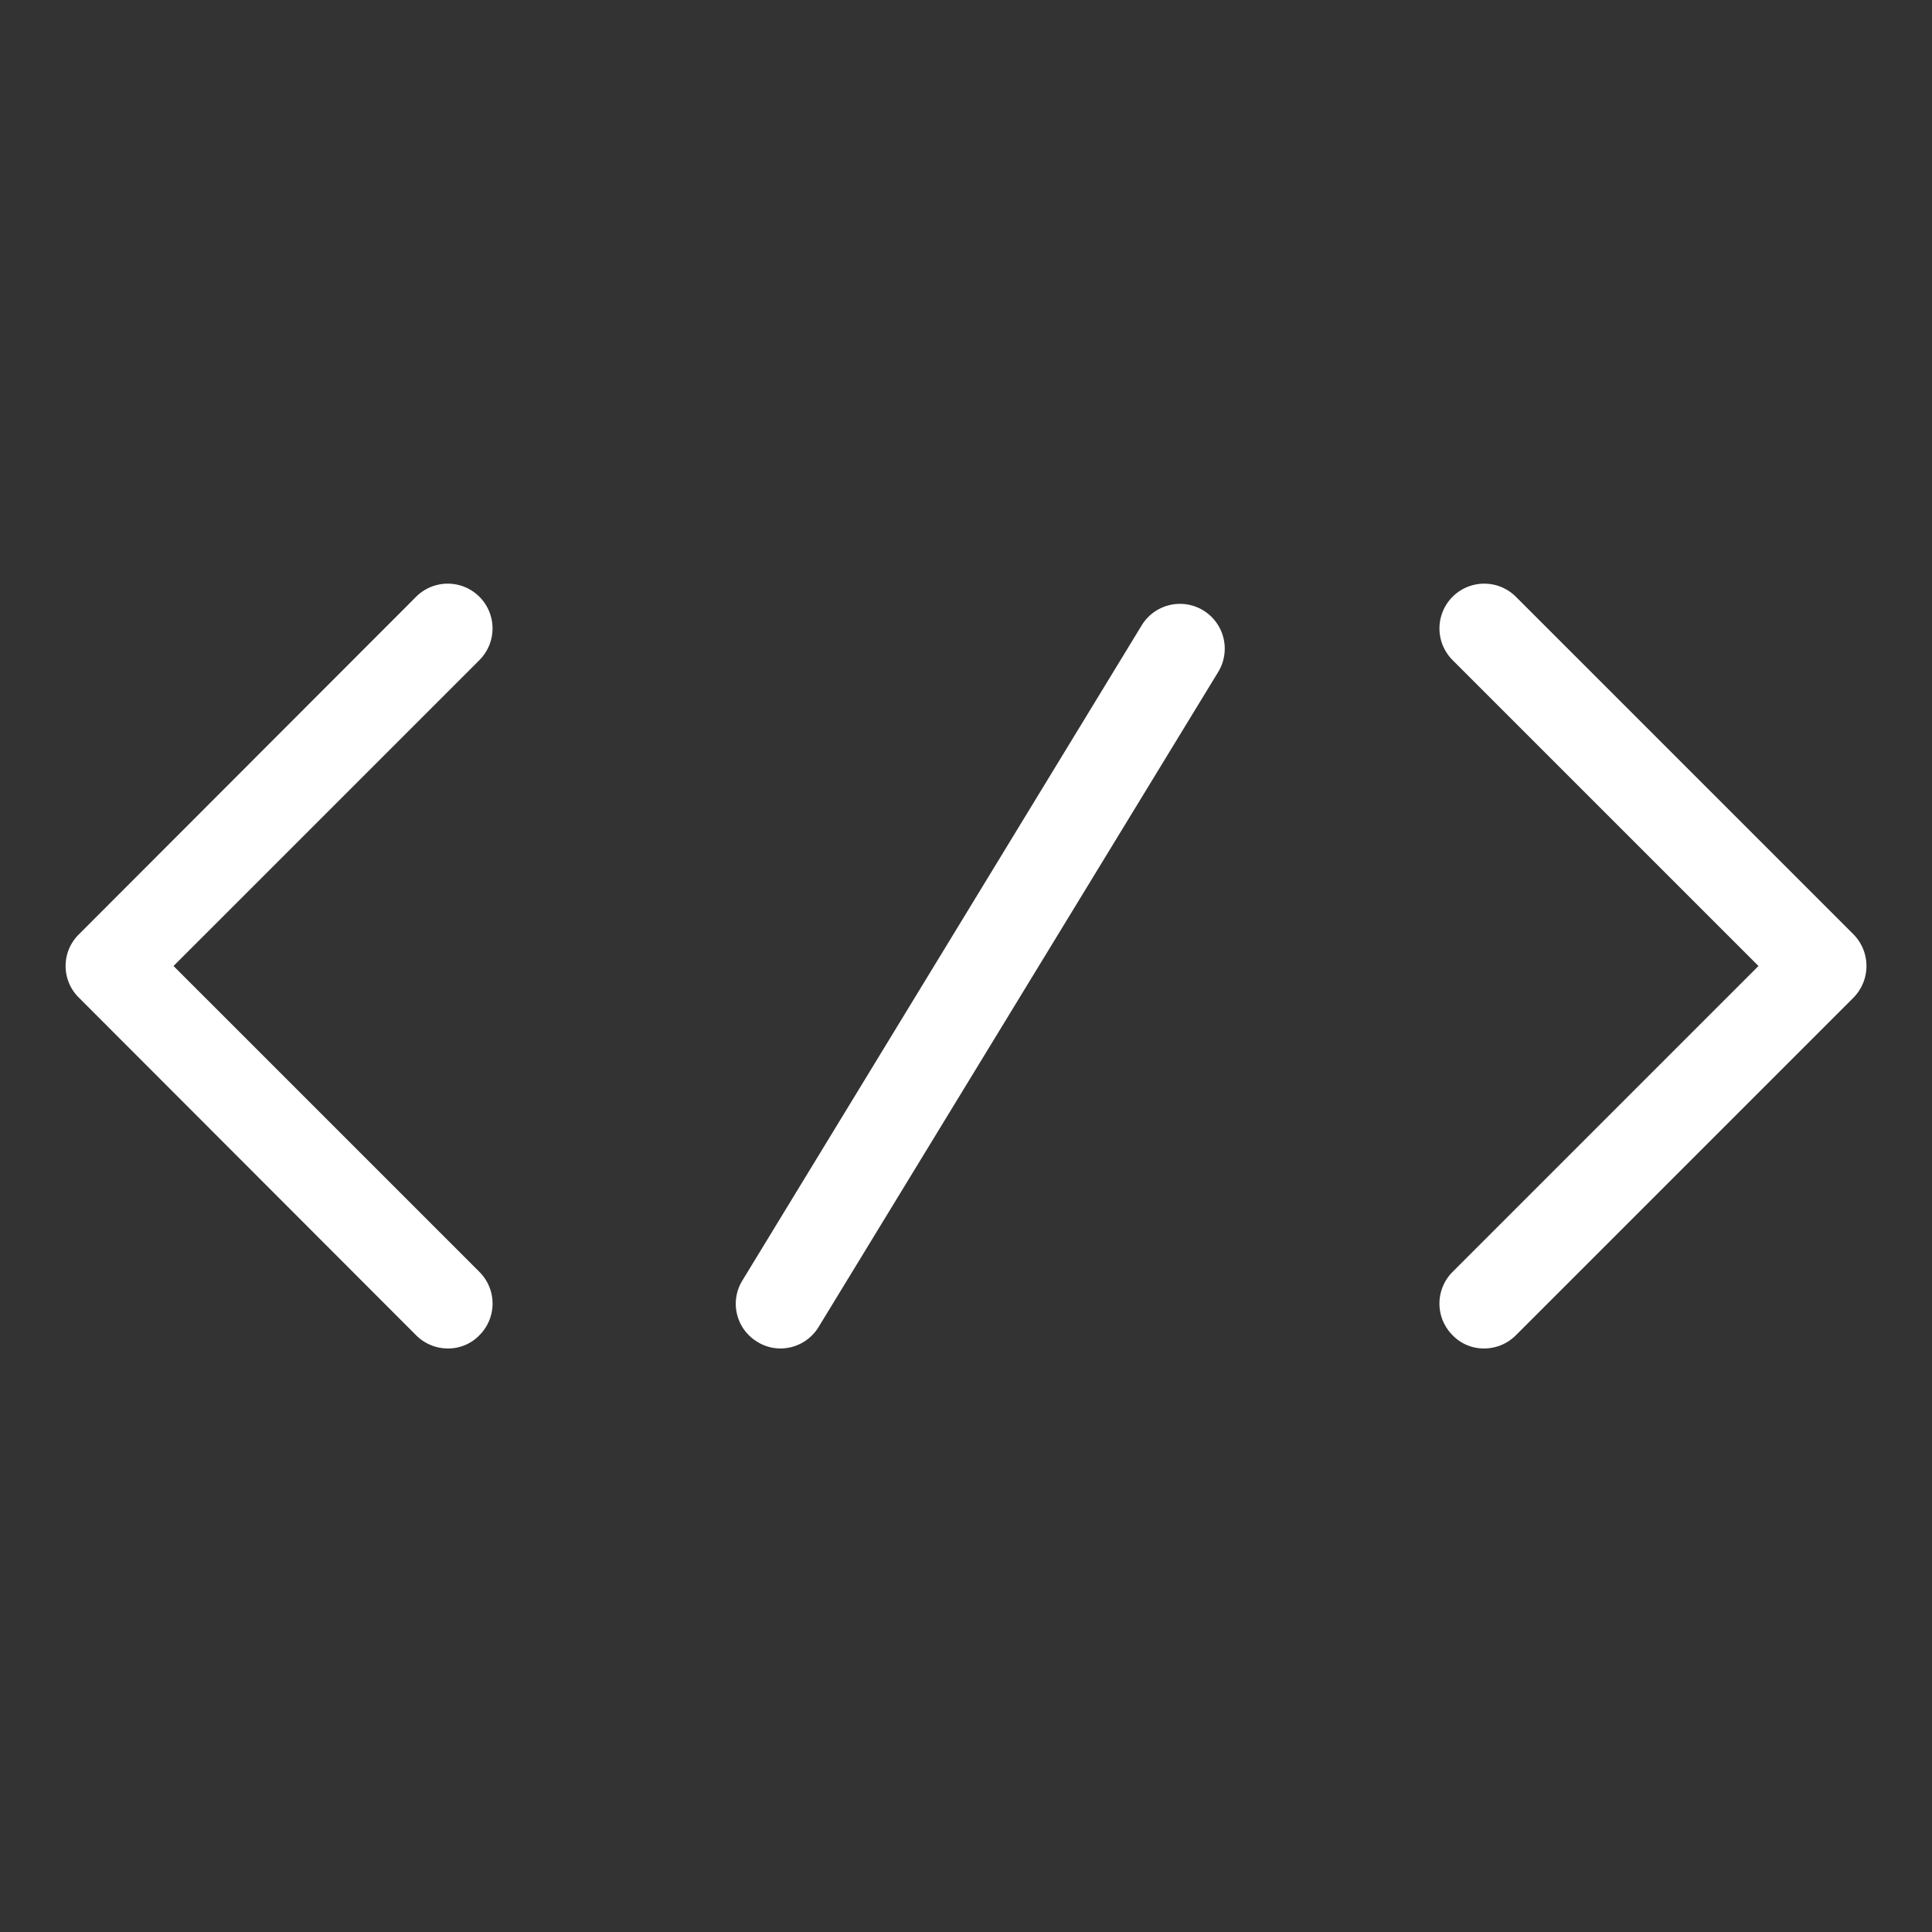
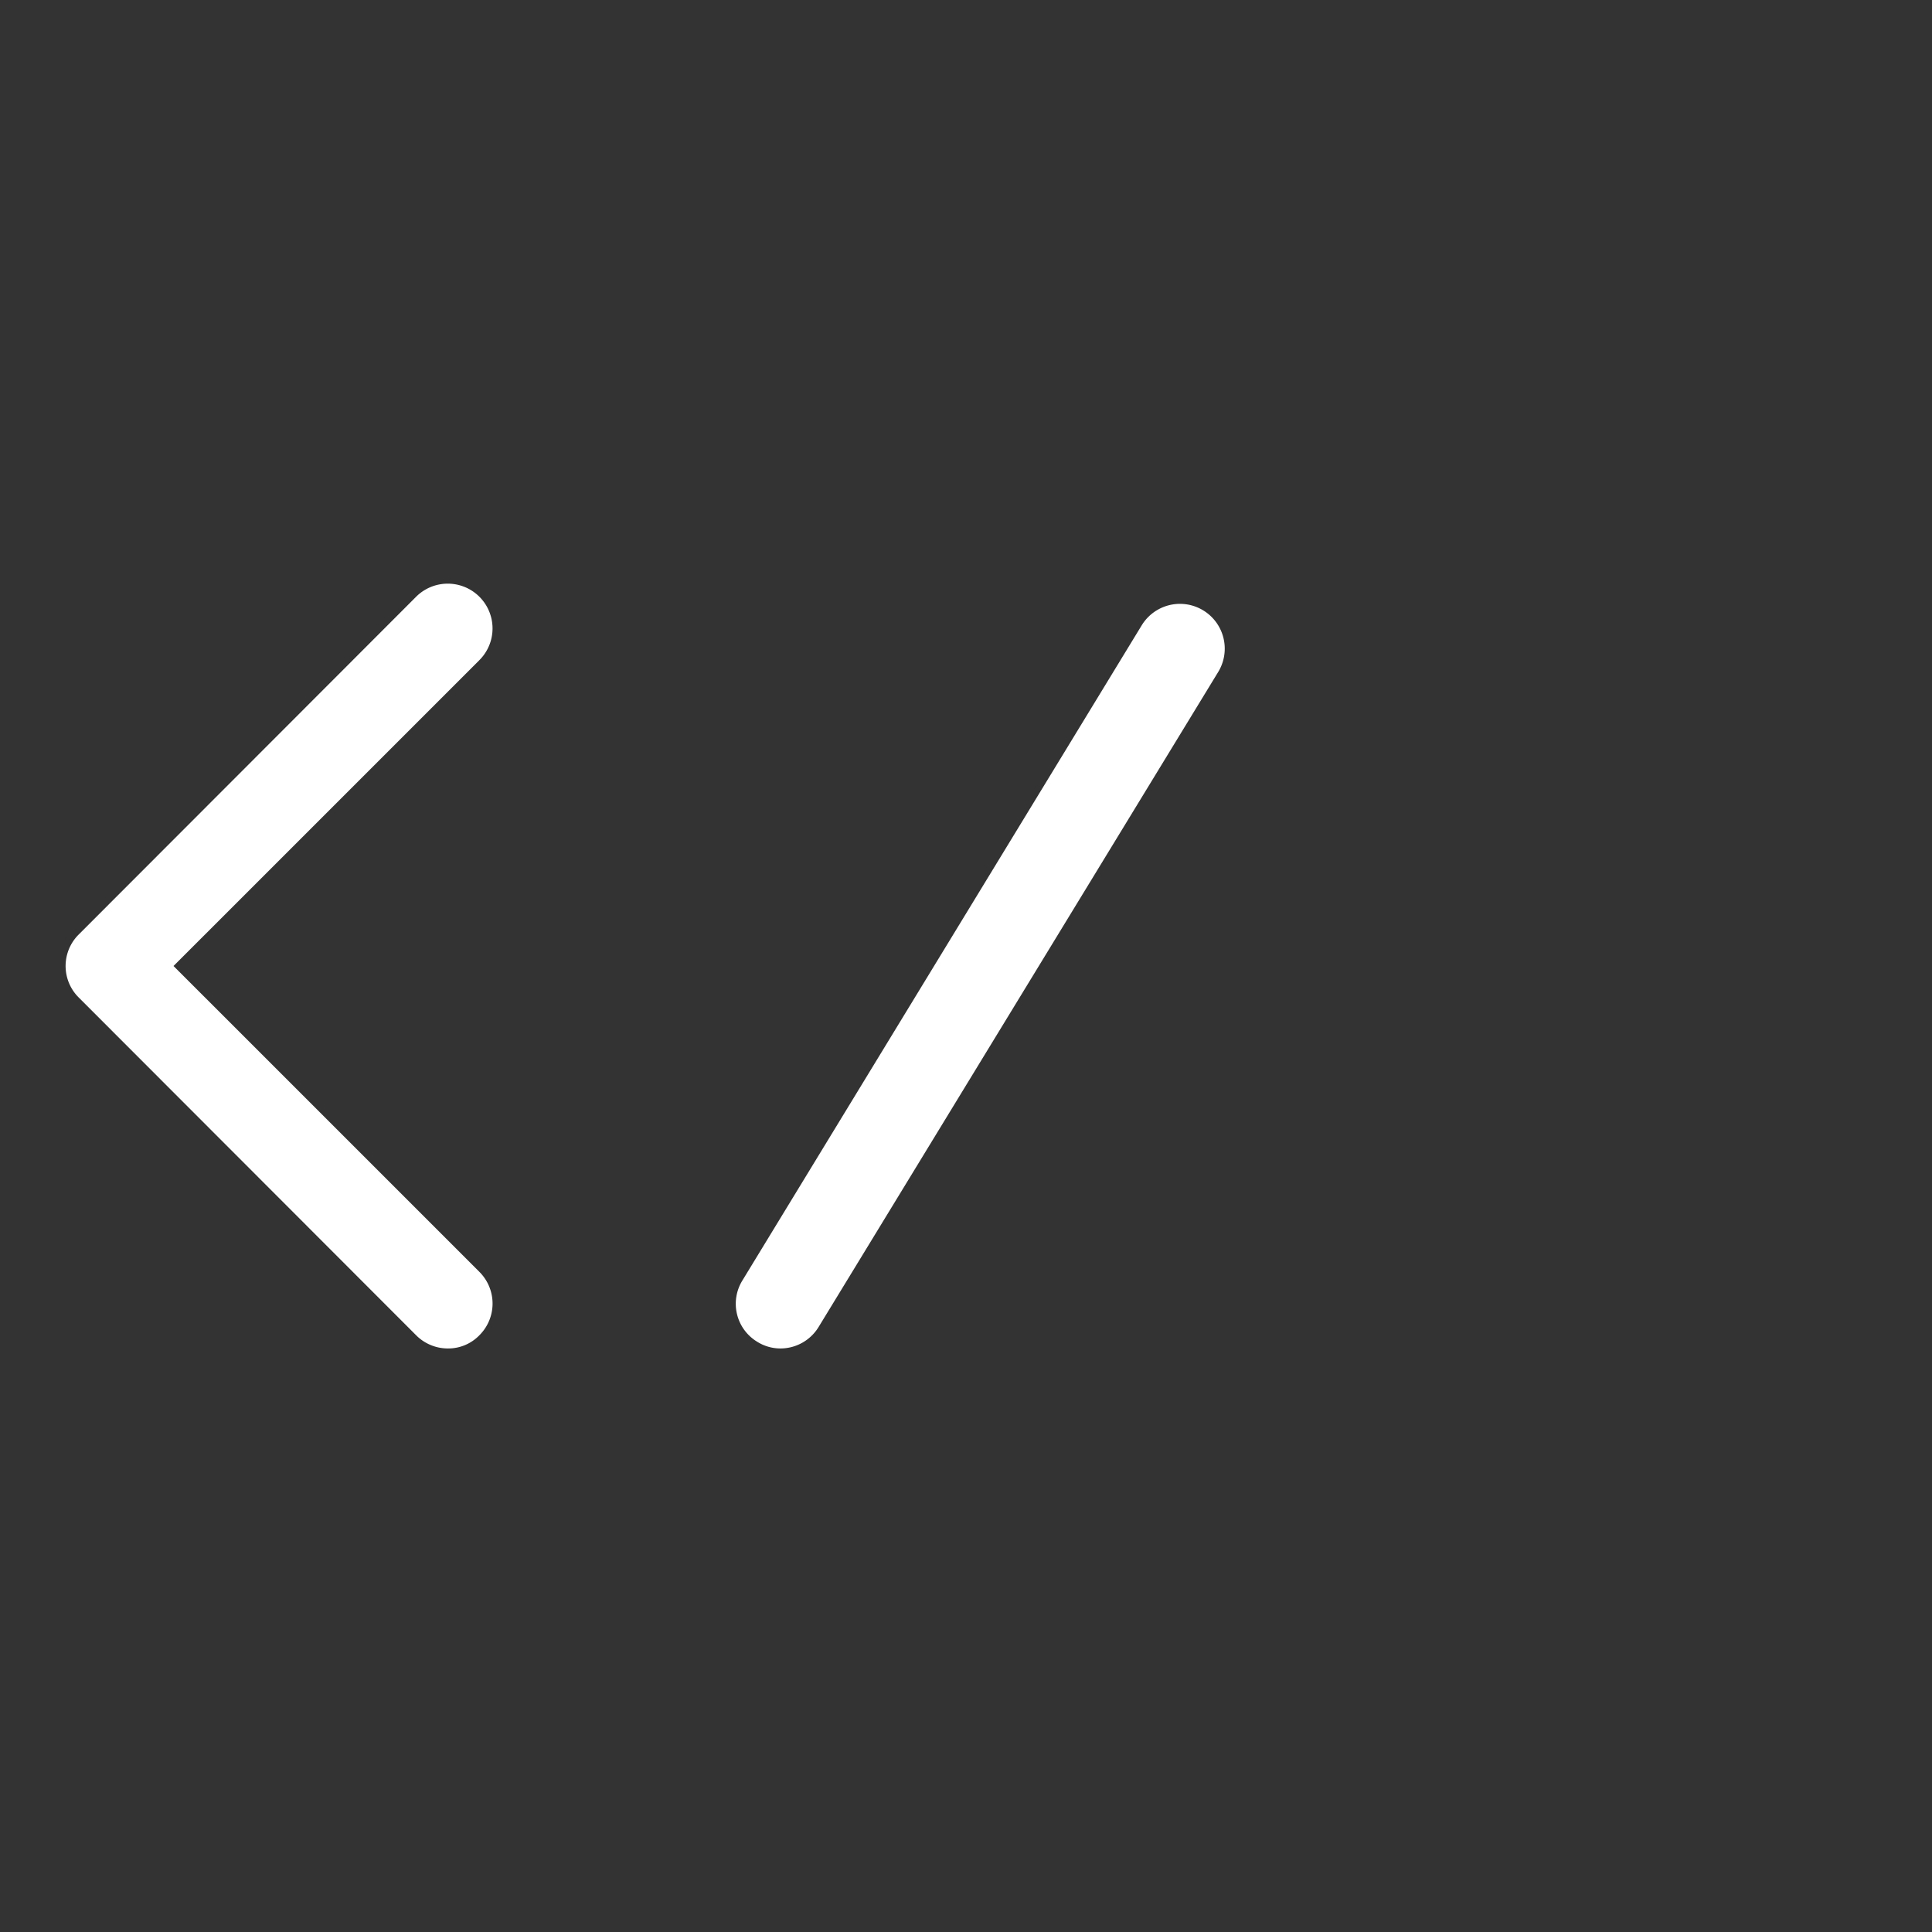
<svg xmlns="http://www.w3.org/2000/svg" id="Capa_1" data-name="Capa 1" width="54" height="54" viewBox="0 0 54 54">
  <rect x="0" y="0" width="54" height="54" fill="#333333" stroke="none" />
  <g>
    <path d="M12.52,37.69a1.25,1.25,0,0,1-.89-.37L2.2,27.88a1.24,1.24,0,0,1,0-1.76l9.43-9.44a1.25,1.25,0,1,1,1.77,1.77L4.85,27l8.55,8.55a1.25,1.25,0,0,1,0,1.77A1.21,1.21,0,0,1,12.52,37.69Z" style="fill: #fff" />
-     <path d="M41.48,37.69a1.21,1.21,0,0,1-.88-.37,1.25,1.25,0,0,1,0-1.77L49.15,27,40.6,18.45a1.25,1.25,0,1,1,1.77-1.77l9.44,9.44a1.26,1.26,0,0,1,0,1.76l-9.44,9.44A1.25,1.25,0,0,1,41.48,37.69Z" style="fill: #fff" />
    <path d="M21.81,37.69a1.22,1.22,0,0,1-.65-.19,1.24,1.24,0,0,1-.41-1.71L31.91,17.48a1.25,1.25,0,1,1,2.14,1.3L22.88,37.09A1.25,1.25,0,0,1,21.81,37.69Z" style="fill: #fff" />
  </g>
</svg>